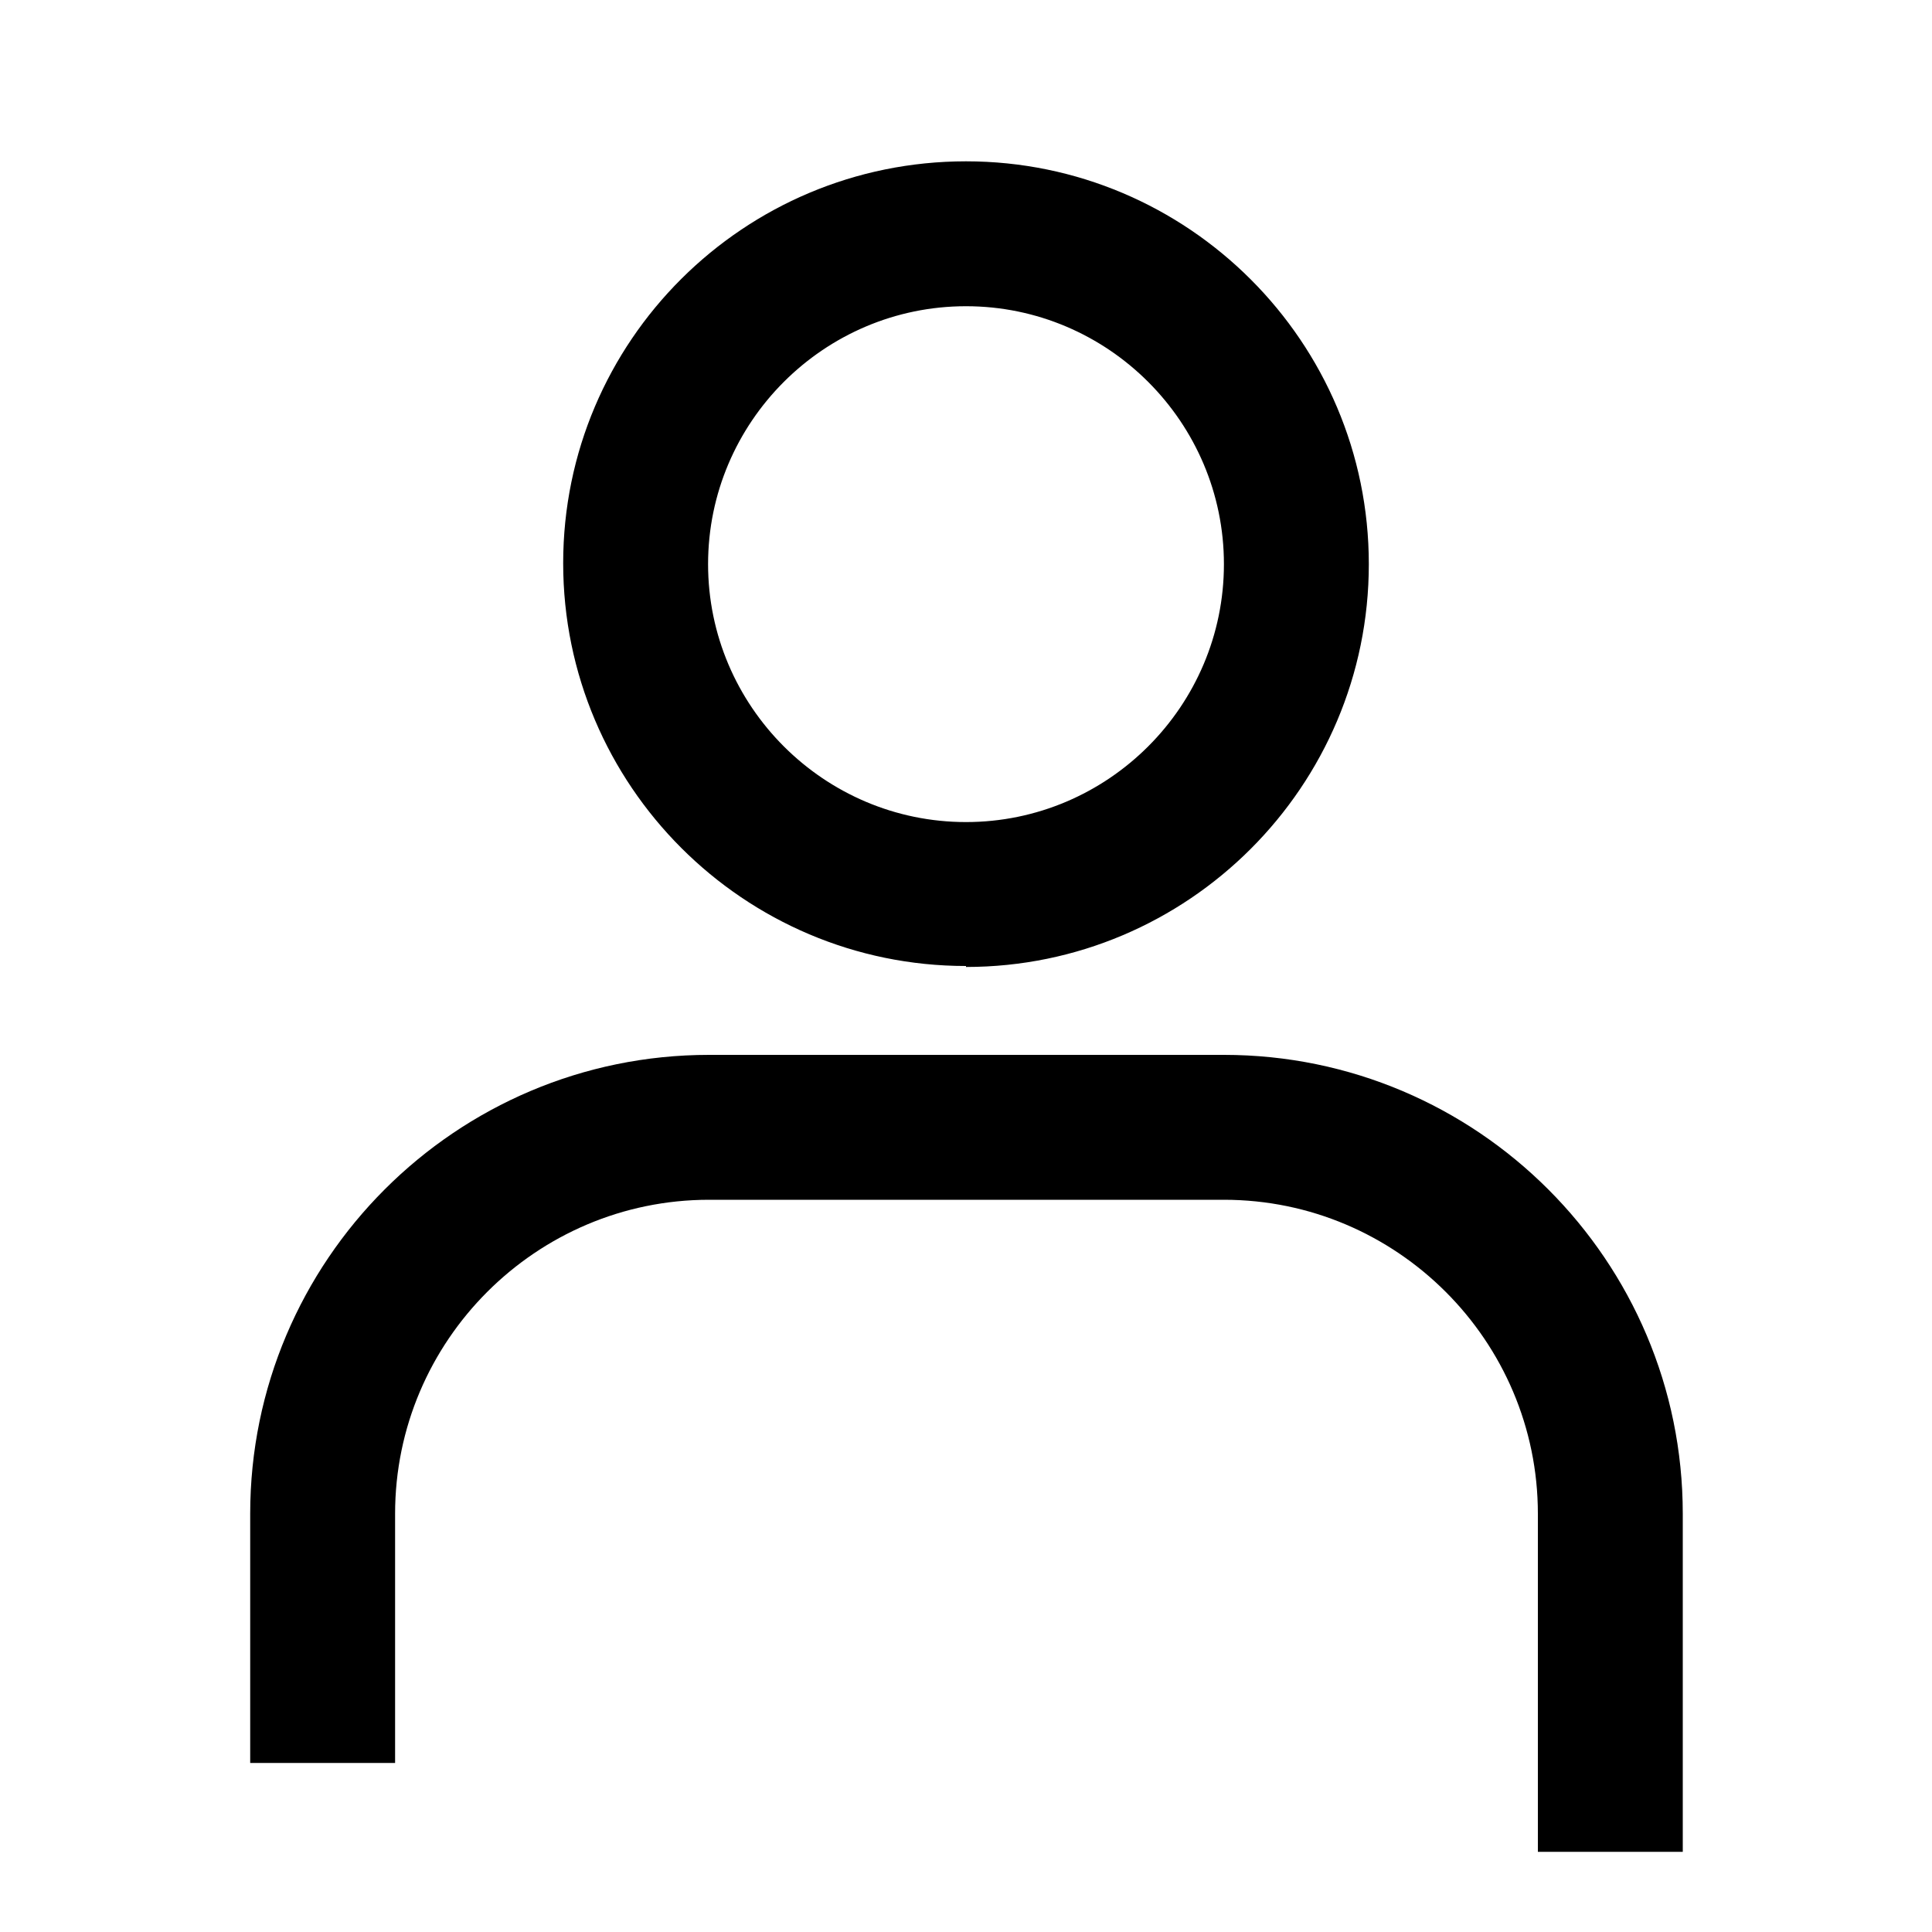
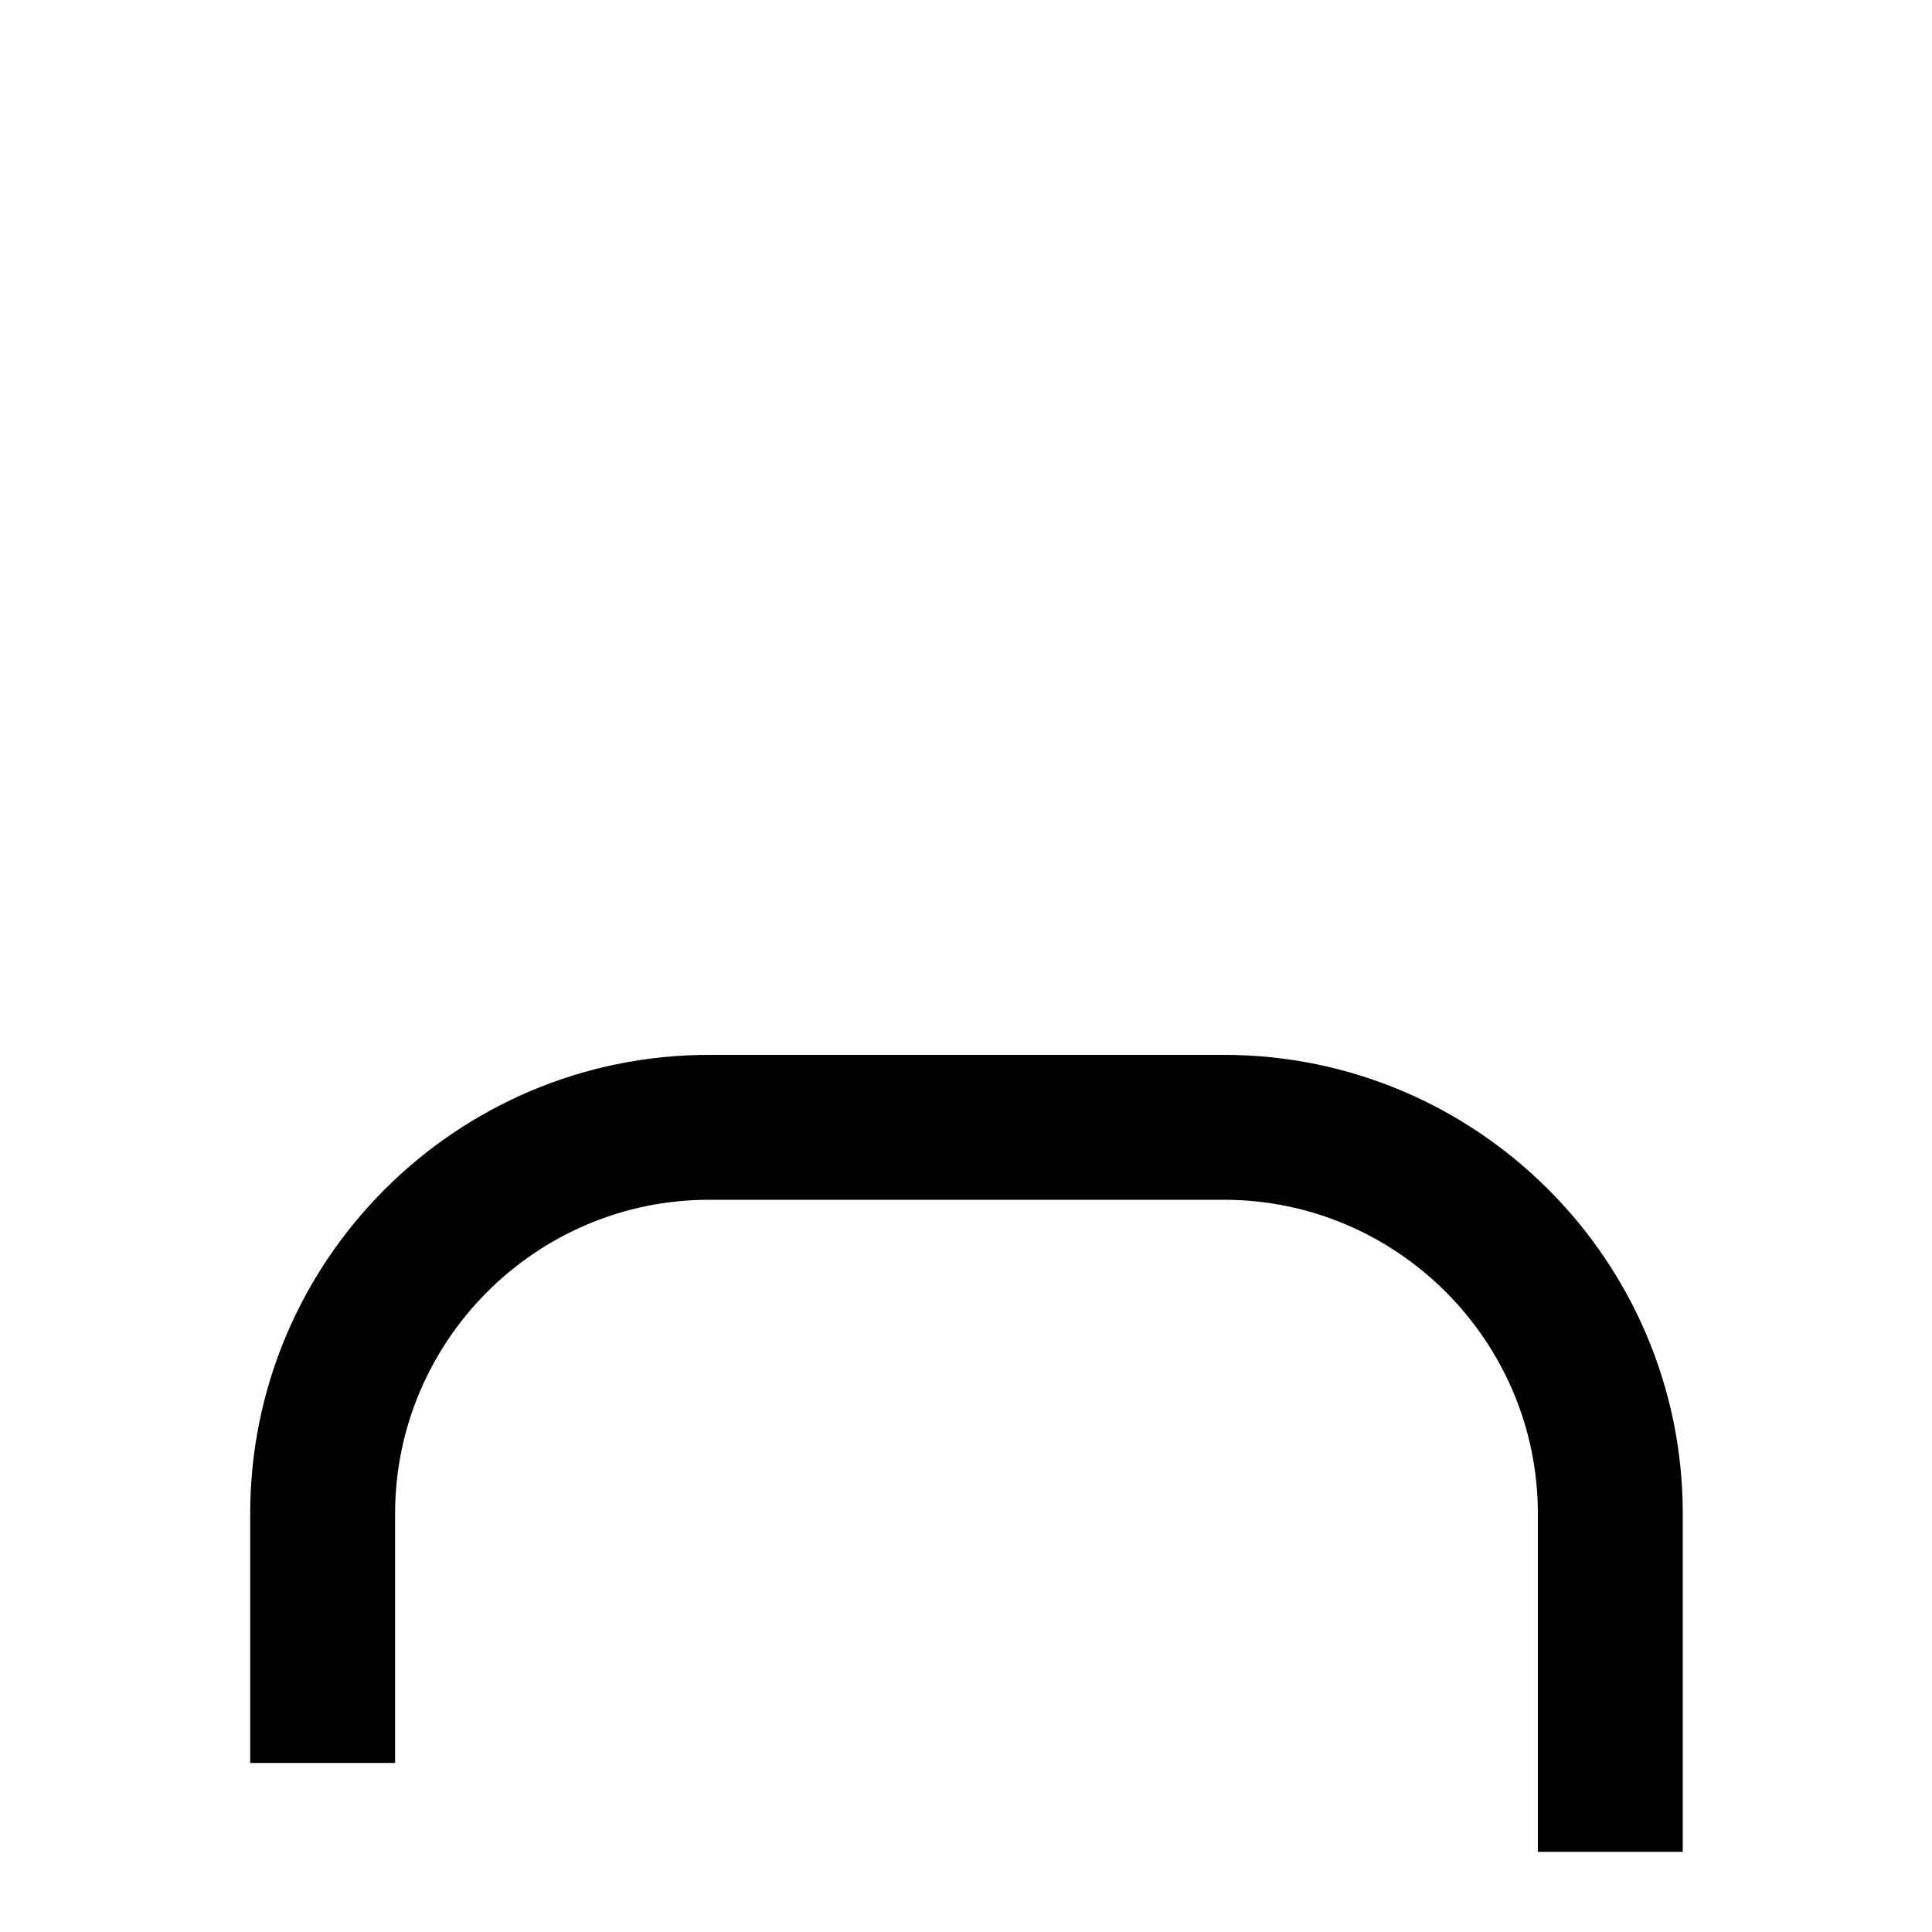
<svg xmlns="http://www.w3.org/2000/svg" id="Ebene_1" viewBox="0 0 20 20">
  <g id="Group-14">
    <g id="icon_x2F_24_x2F_iconPerson_x2F_White">
      <g id="Oval">
-         <path d="M10,10c-2.3,0-4.17-1.87-4.17-4.17S7.7,1.67,10,1.67s4.17,1.87,4.17,4.17-1.87,4.17-4.17,4.17ZM10,3.17c-1.47,0-2.67,1.2-2.67,2.67s1.2,2.67,2.67,2.67,2.67-1.2,2.67-2.67-1.2-2.67-2.67-2.67Z" />
-       </g>
+         </g>
      <g id="Rectangle">
        <path d="M17.42,19.17h-1.5v-3.5c0-1.79-1.46-3.25-3.25-3.25h-5.33c-1.79,0-3.25,1.46-3.25,3.25v2.58h-1.5v-2.58c0-2.62,2.13-4.75,4.75-4.75h5.33c2.62,0,4.75,2.13,4.75,4.75v3.5Z" />
      </g>
    </g>
  </g>
</svg>